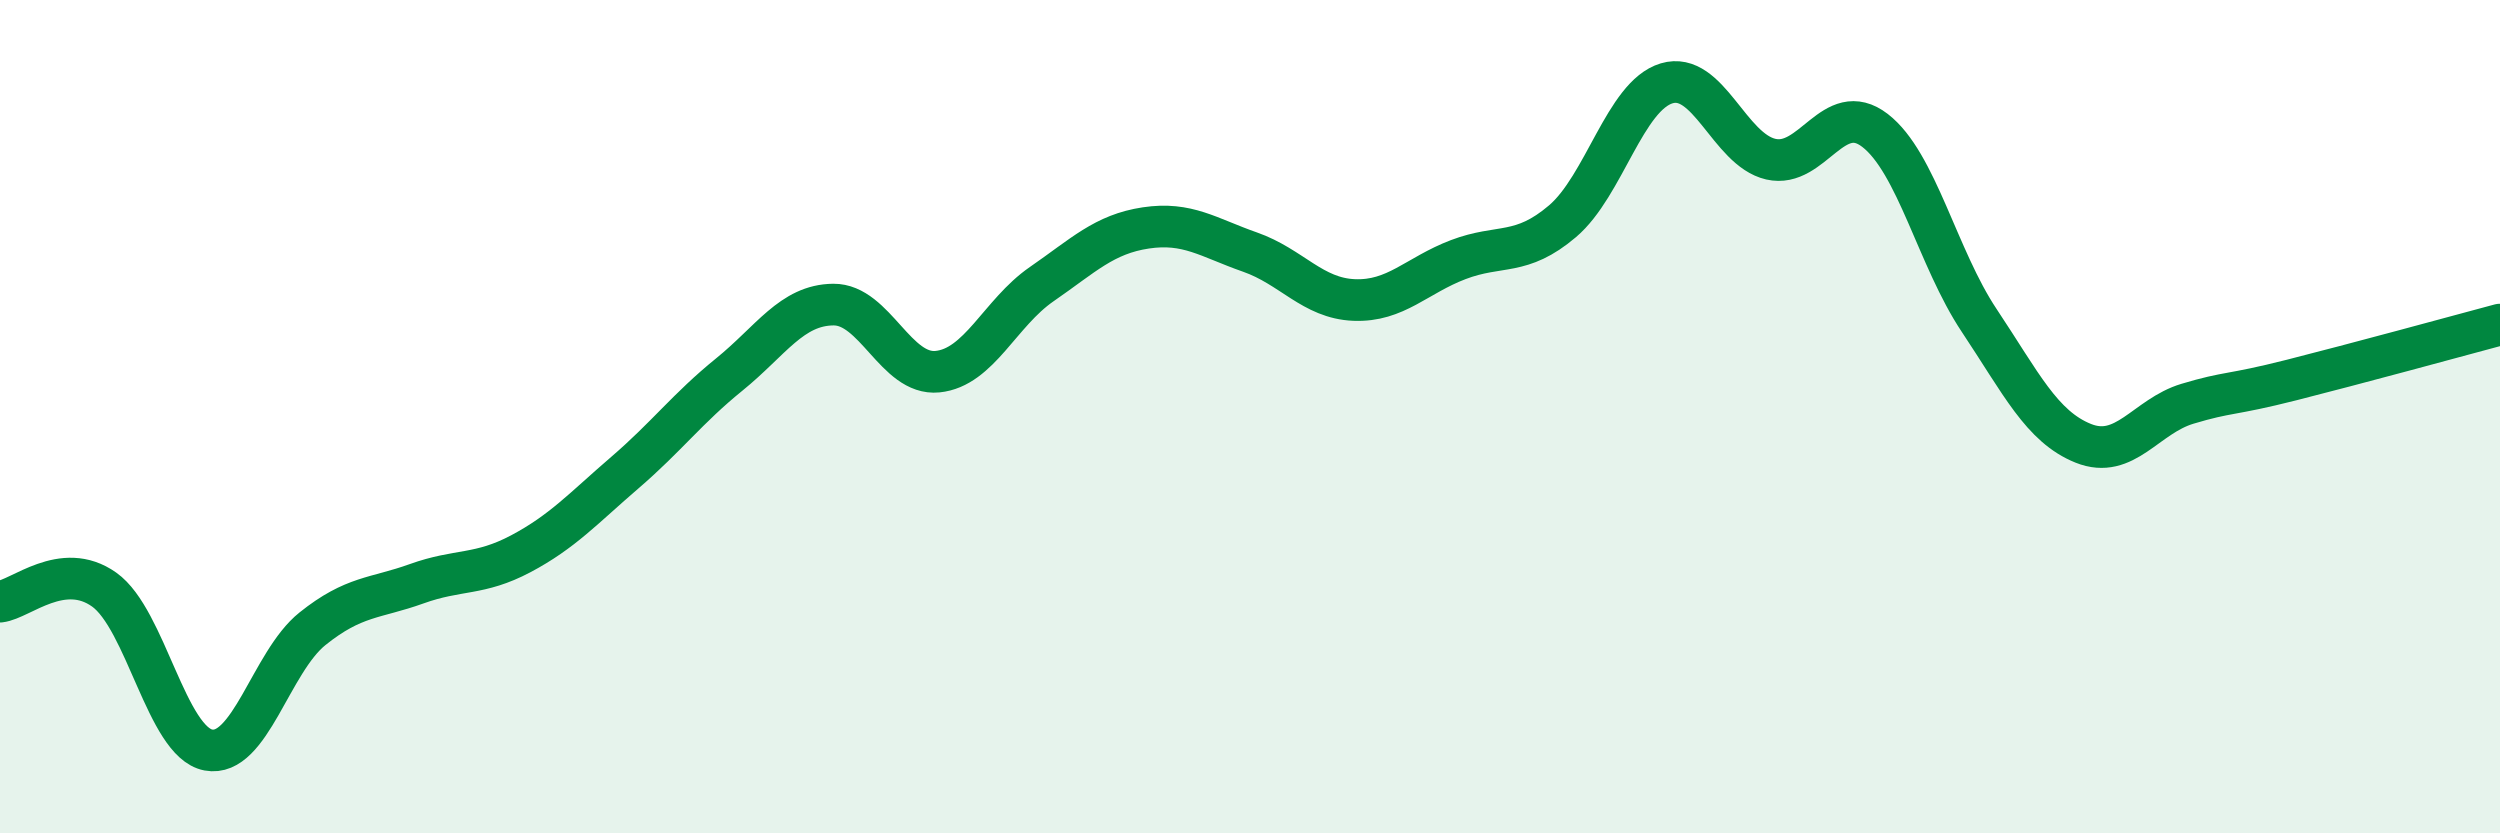
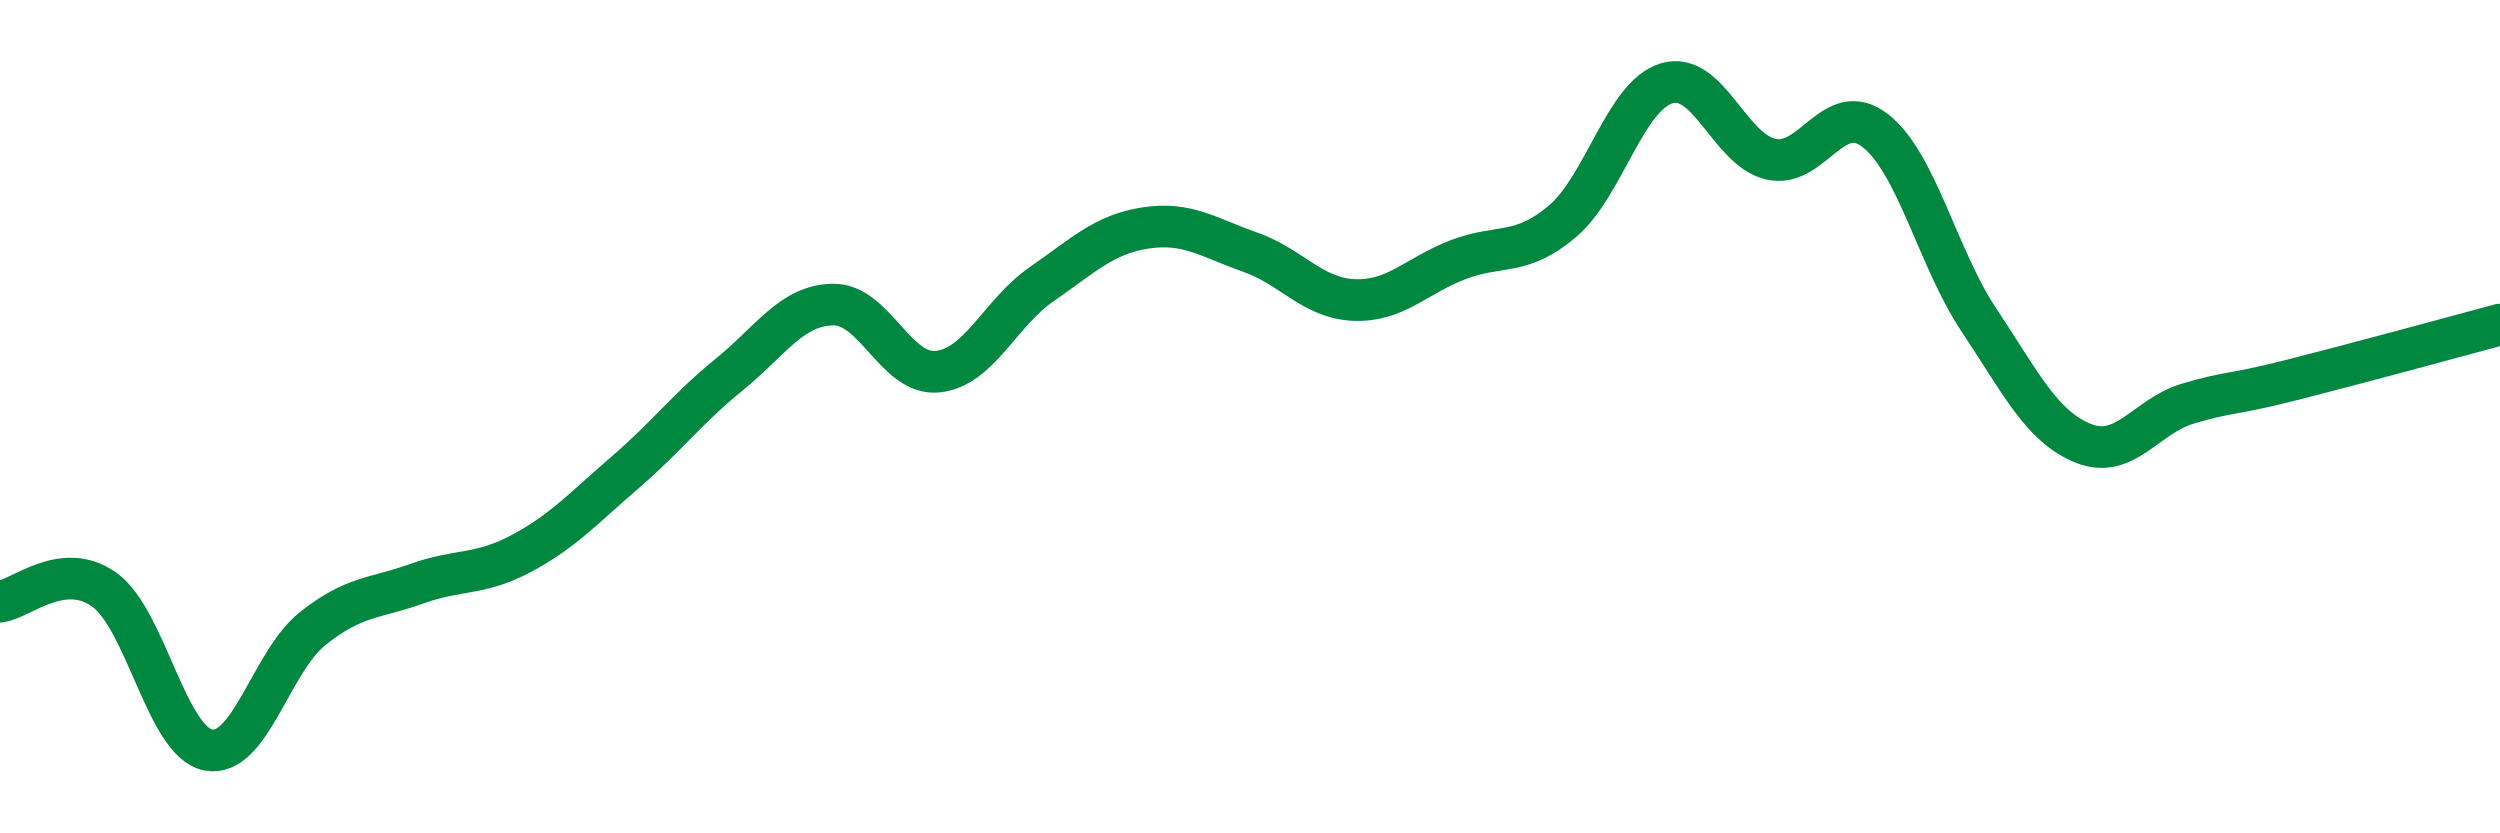
<svg xmlns="http://www.w3.org/2000/svg" width="60" height="20" viewBox="0 0 60 20">
-   <path d="M 0,14.44 C 0.5,14.38 1.5,13.44 2.5,14.15 C 3.5,14.86 4,17.81 5,18 C 6,18.19 6.5,15.89 7.5,15.09 C 8.5,14.29 9,14.37 10,14.01 C 11,13.65 11.5,13.82 12.5,13.29 C 13.5,12.76 14,12.2 15,11.34 C 16,10.48 16.5,9.8 17.5,8.99 C 18.5,8.18 19,7.32 20,7.31 C 21,7.3 21.5,9.02 22.5,8.92 C 23.5,8.82 24,7.51 25,6.82 C 26,6.13 26.5,5.62 27.5,5.47 C 28.5,5.32 29,5.7 30,6.05 C 31,6.4 31.5,7.16 32.5,7.2 C 33.5,7.24 34,6.61 35,6.23 C 36,5.85 36.5,6.16 37.5,5.31 C 38.5,4.46 39,2.3 40,2 C 41,1.7 41.5,3.59 42.5,3.82 C 43.5,4.05 44,2.36 45,3.13 C 46,3.9 46.5,6.19 47.5,7.69 C 48.5,9.19 49,10.24 50,10.64 C 51,11.04 51.5,9.99 52.5,9.69 C 53.5,9.39 53.5,9.5 55,9.12 C 56.5,8.74 59,8.06 60,7.79L60 20L0 20Z" fill="#008740" opacity="0.1" stroke-linecap="round" stroke-linejoin="round" />
  <path d="M 0,14.44 C 0.5,14.38 1.5,13.44 2.5,14.15 C 3.5,14.86 4,17.81 5,18 C 6,18.19 6.5,15.89 7.5,15.09 C 8.5,14.29 9,14.37 10,14.01 C 11,13.65 11.5,13.82 12.5,13.29 C 13.5,12.76 14,12.2 15,11.34 C 16,10.48 16.5,9.8 17.5,8.99 C 18.5,8.18 19,7.32 20,7.31 C 21,7.3 21.5,9.02 22.5,8.92 C 23.5,8.82 24,7.51 25,6.82 C 26,6.13 26.5,5.62 27.5,5.47 C 28.5,5.32 29,5.7 30,6.05 C 31,6.4 31.5,7.16 32.5,7.2 C 33.5,7.24 34,6.61 35,6.23 C 36,5.85 36.5,6.16 37.5,5.31 C 38.5,4.46 39,2.3 40,2 C 41,1.7 41.5,3.59 42.5,3.82 C 43.5,4.05 44,2.36 45,3.13 C 46,3.9 46.5,6.19 47.5,7.69 C 48.5,9.19 49,10.24 50,10.64 C 51,11.04 51.5,9.99 52.5,9.69 C 53.5,9.39 53.5,9.5 55,9.12 C 56.5,8.74 59,8.06 60,7.79" stroke="#008740" stroke-width="1" fill="none" stroke-linecap="round" stroke-linejoin="round" />
</svg>